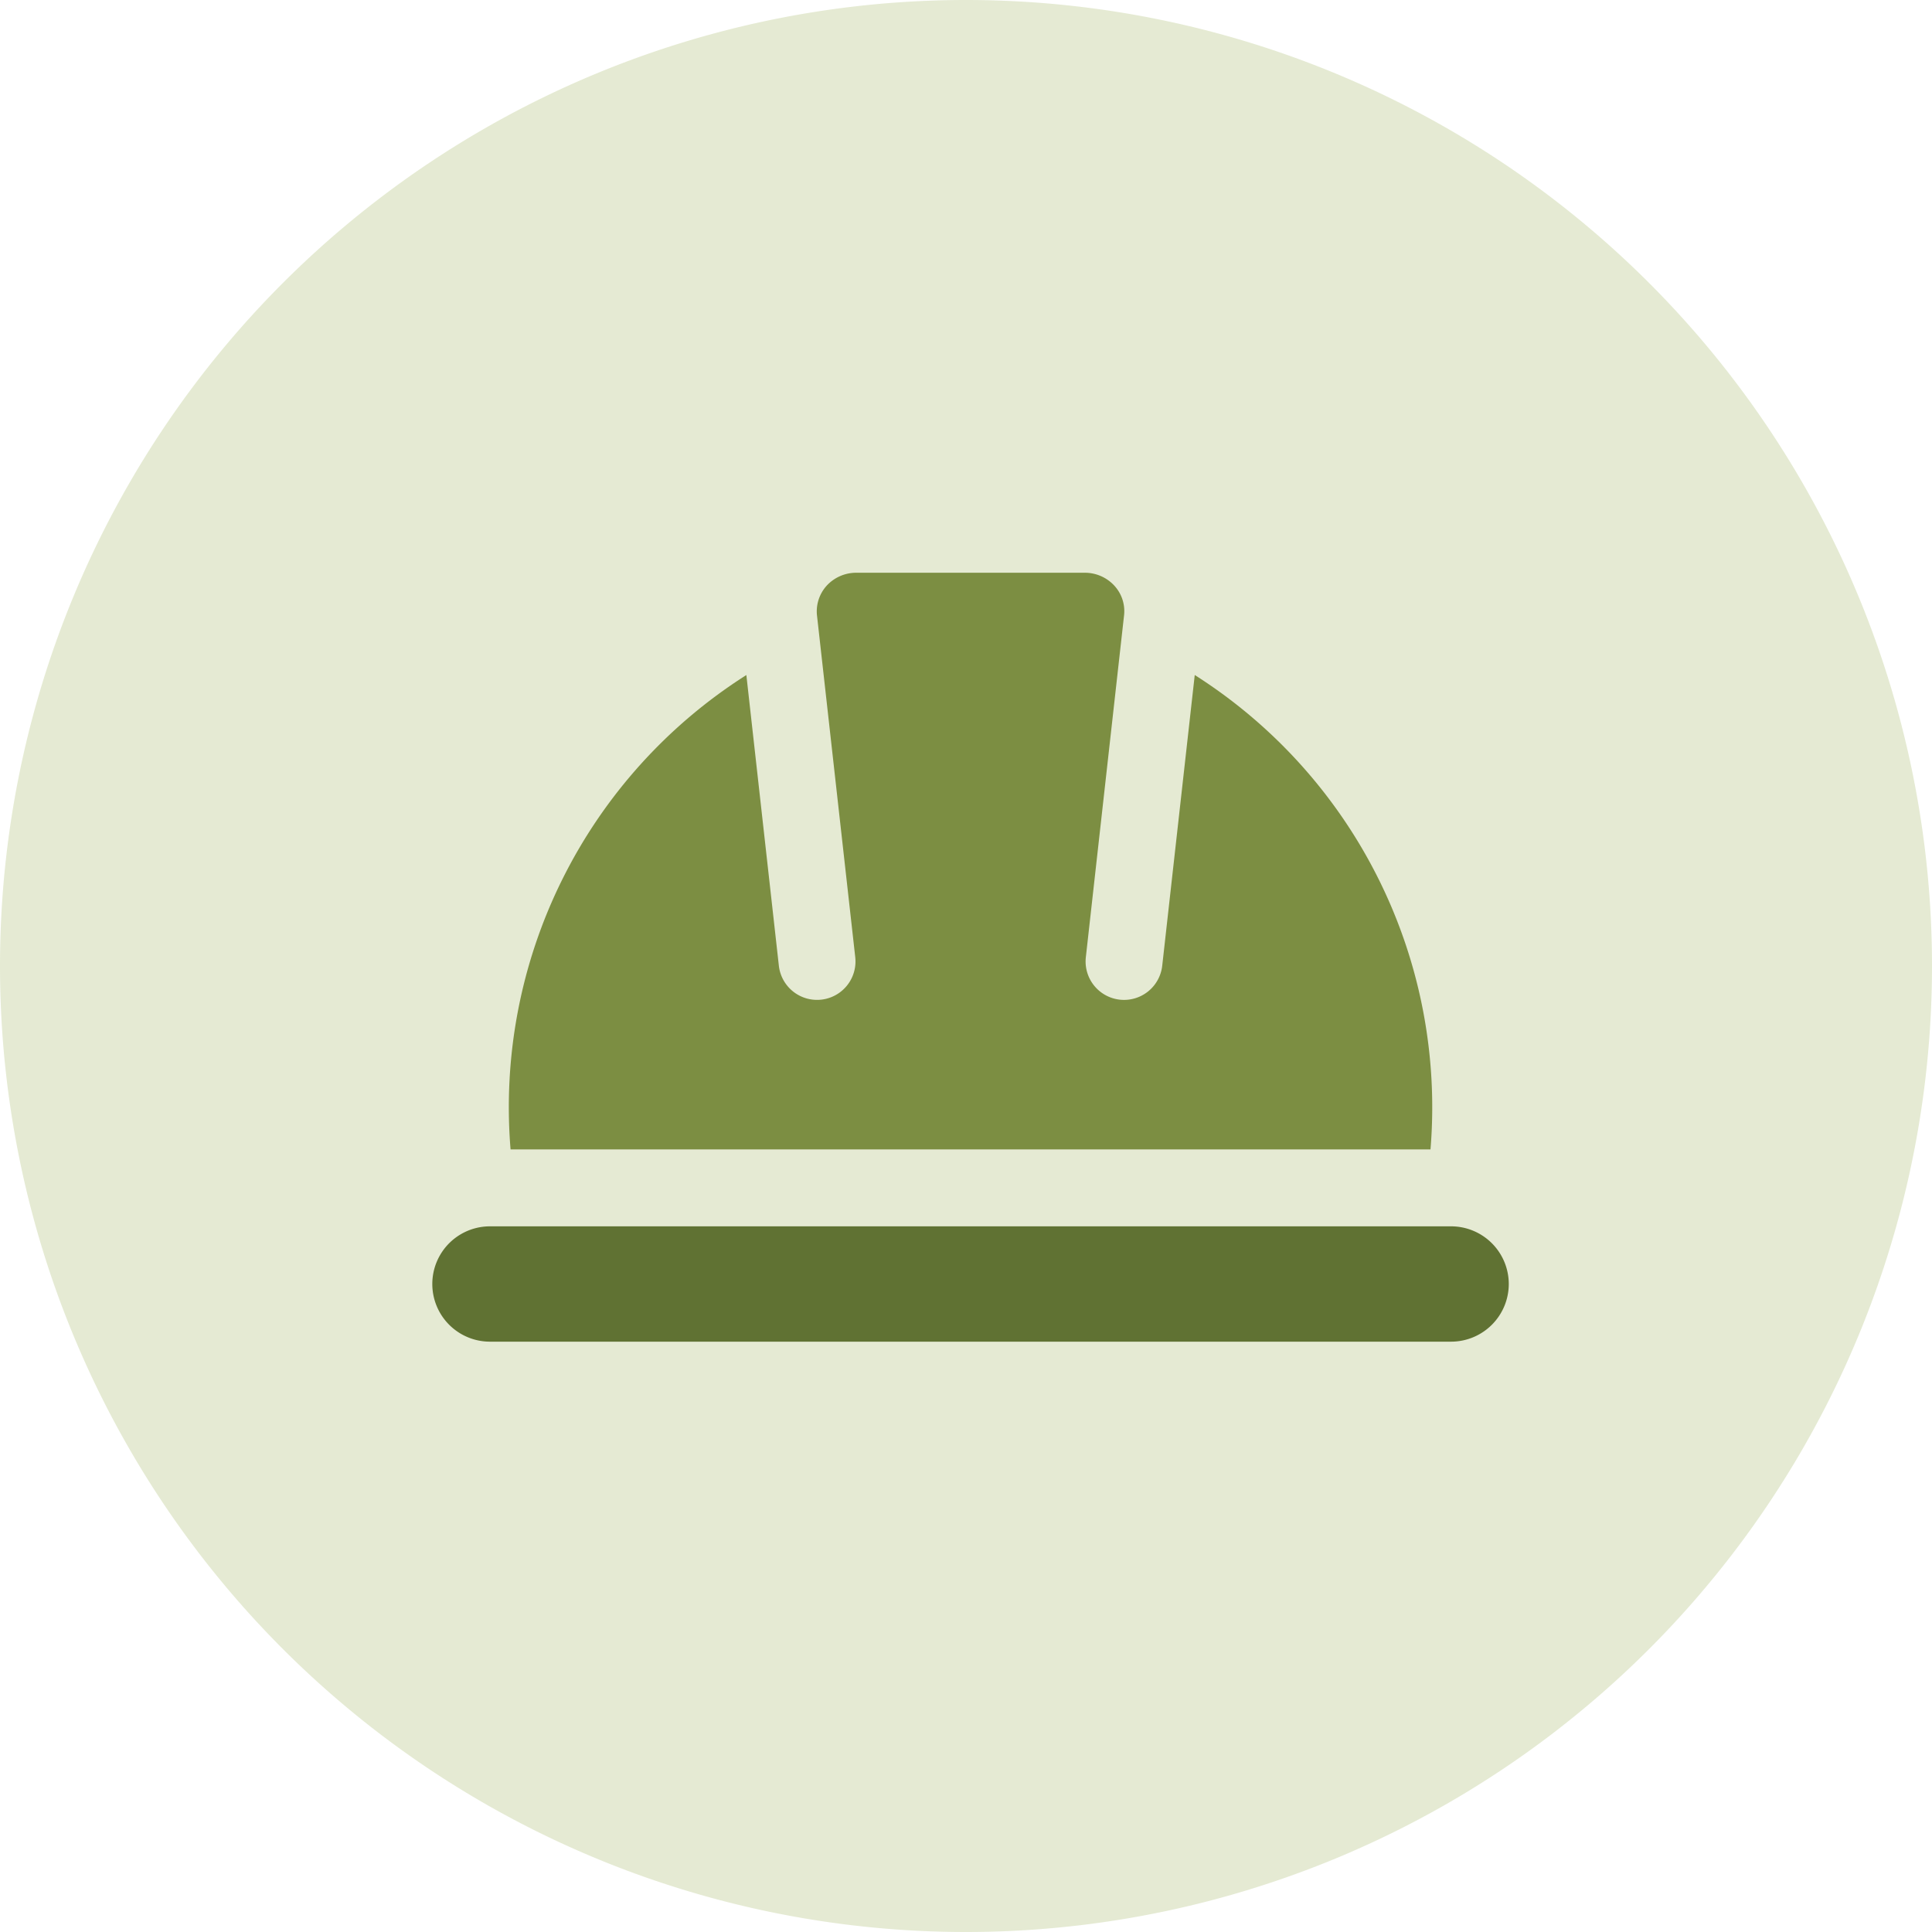
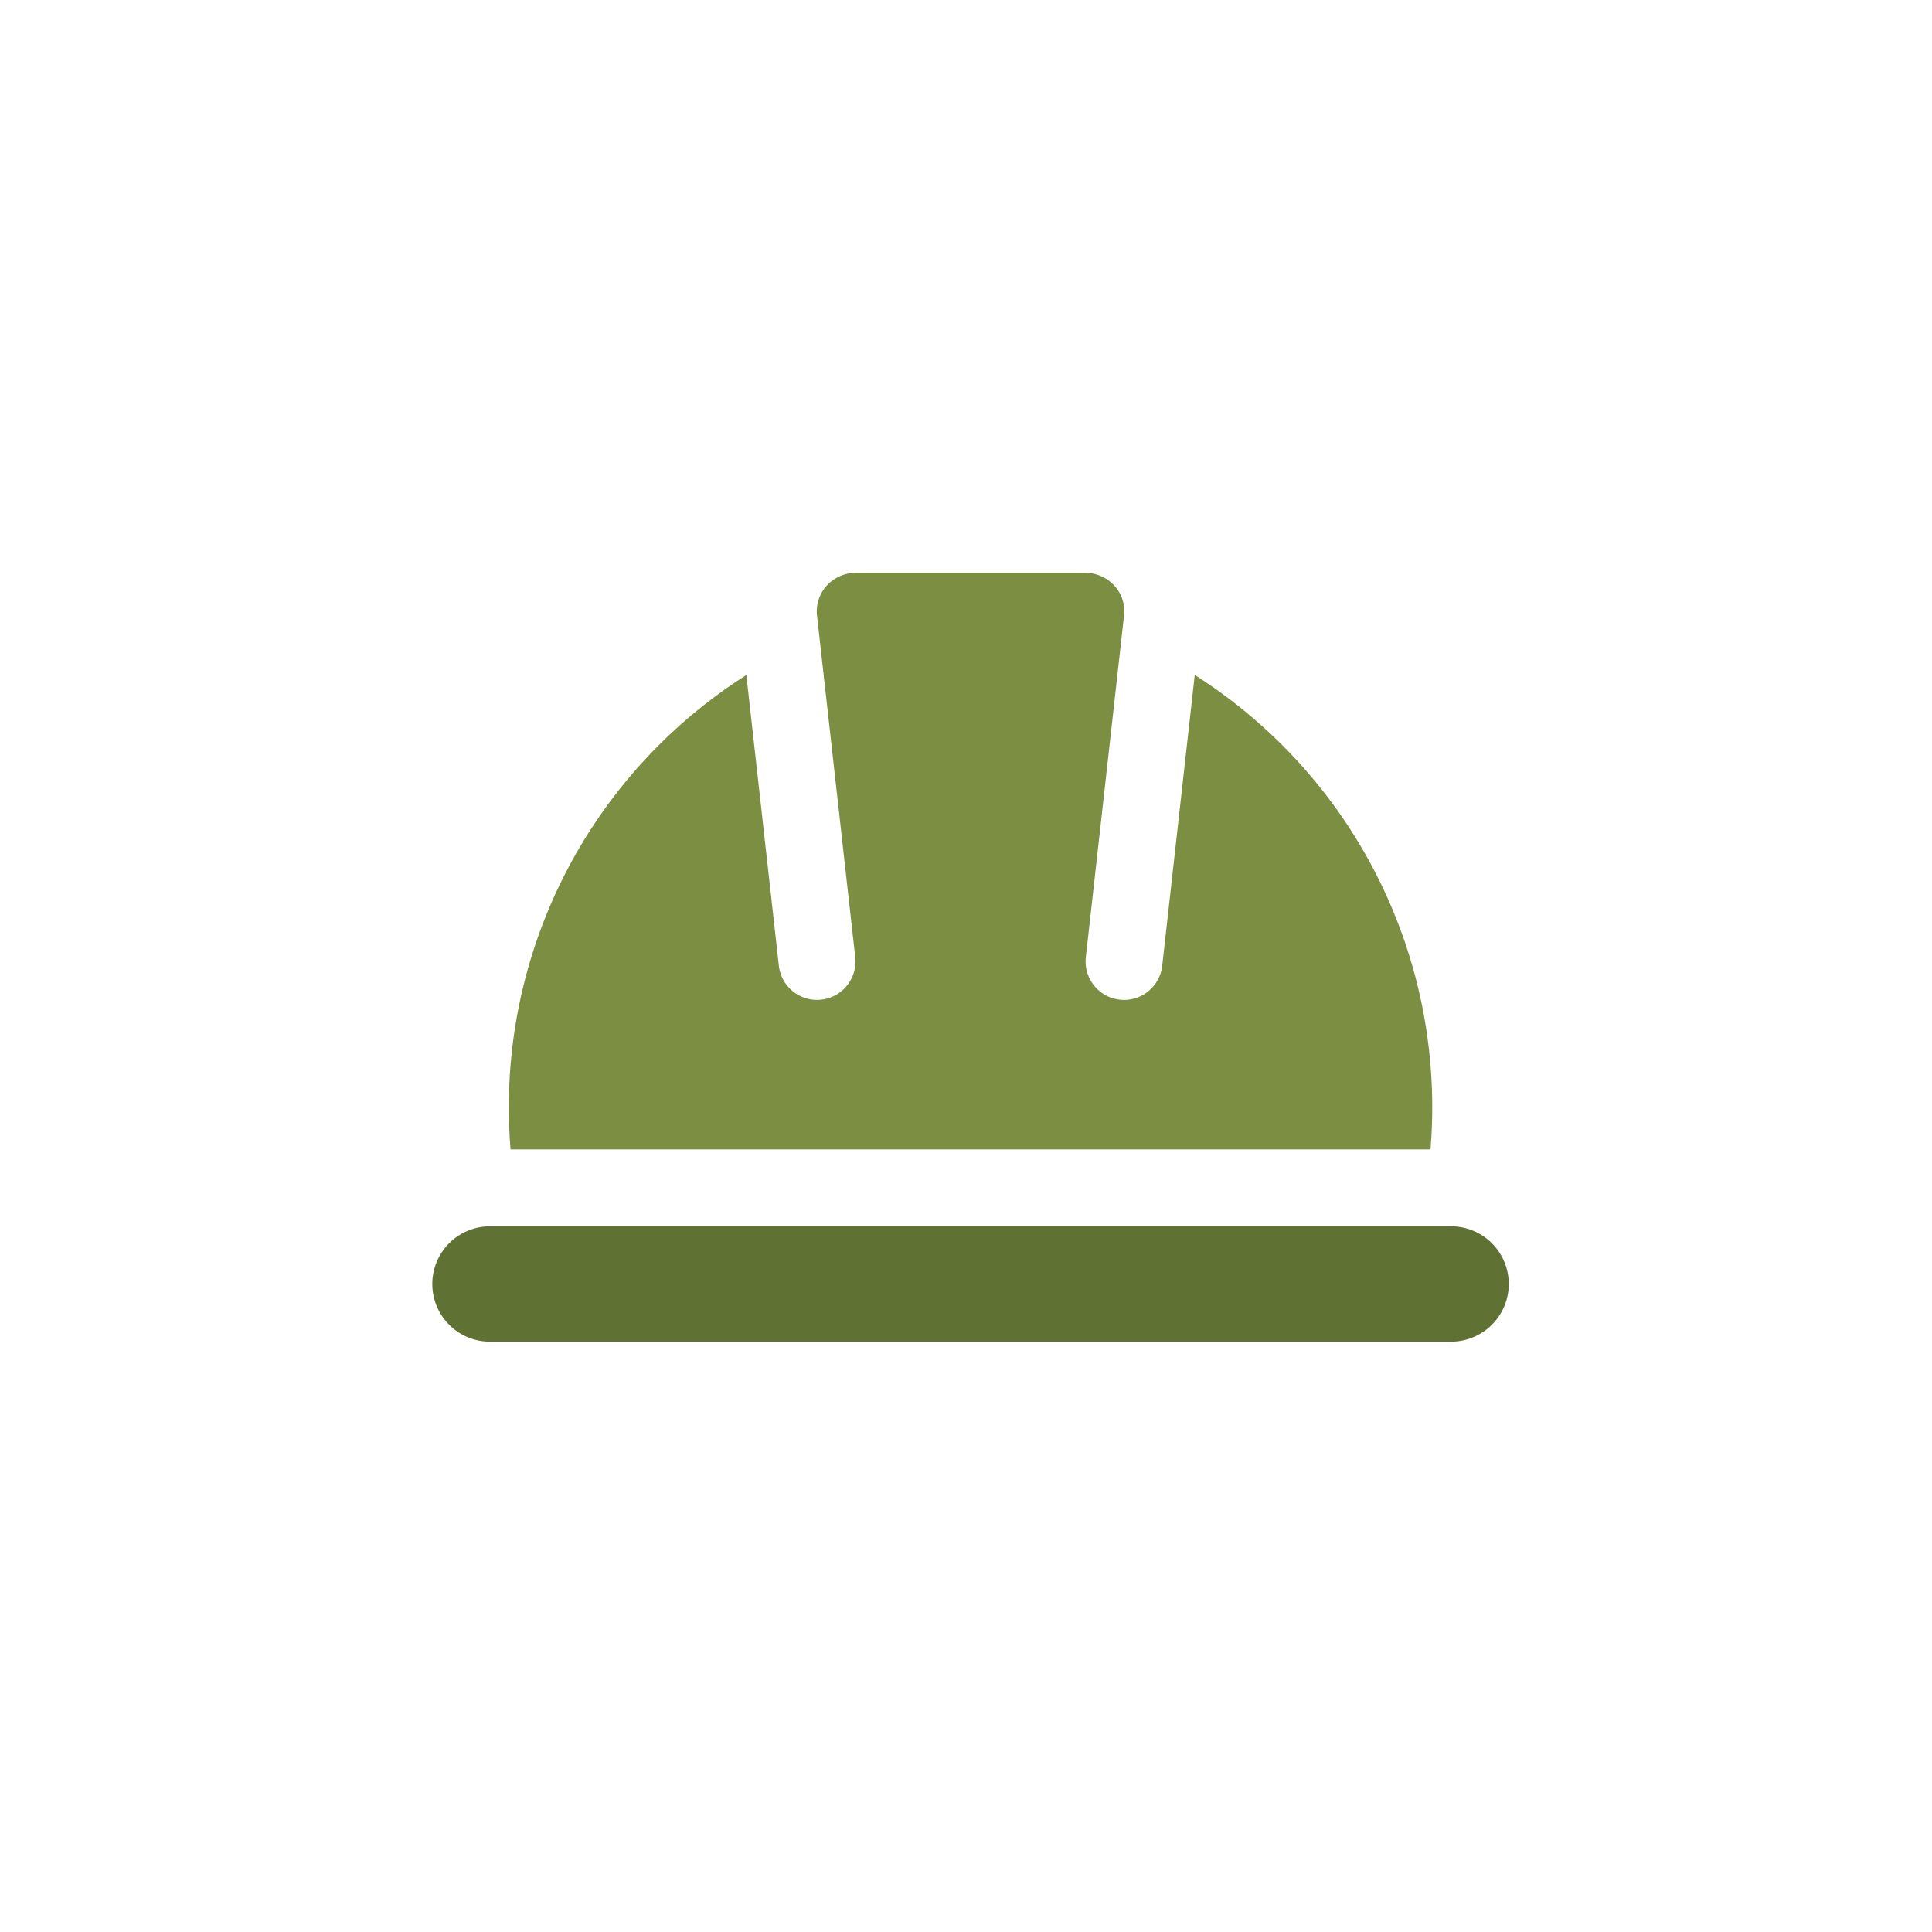
<svg xmlns="http://www.w3.org/2000/svg" width="82.754" height="82.754" viewBox="0 0 82.754 82.754">
  <defs>
    <clipPath id="clip-path">
      <path id="Path_9853" data-name="Path 9853" d="M0,10.754H82.754V-72H0Z" transform="translate(0 72)" fill="none" />
    </clipPath>
    <clipPath id="clip-path-2">
-       <rect id="Rectangle_2923" data-name="Rectangle 2923" width="103" height="92" transform="translate(0.15 -0.133)" fill="none" />
-     </clipPath>
+       </clipPath>
  </defs>
  <g id="Group_8480" data-name="Group 8480" transform="translate(-757.428 -6520)">
    <g id="Group_8449" data-name="Group 8449" transform="translate(0 -2284)">
      <g id="Group_8319" data-name="Group 8319" transform="translate(14.305 6165.877)">
        <g id="Group_7798" data-name="Group 7798">
          <g id="Group_7795" data-name="Group 7795" transform="translate(743.123 2710.123)">
            <g id="Group_7793" data-name="Group 7793" transform="translate(0 -72)" clip-path="url(#clip-path)">
              <g id="Group_7789" data-name="Group 7789" transform="translate(-10.273 -7.99)" opacity="0.26">
                <g id="Group_7788" data-name="Group 7788" transform="translate(0 0)">
                  <g id="Group_7787" data-name="Group 7787" clip-path="url(#clip-path-2)">
                    <g id="Group_7786" data-name="Group 7786" transform="translate(10.273 7.99)">
-                       <path id="Path_9849" data-name="Path 9849" d="M5.377,10.754A41.377,41.377,0,0,0,46.754-30.623,41.377,41.377,0,0,0,5.377-72,41.377,41.377,0,0,0-36-30.623,41.377,41.377,0,0,0,5.377,10.754" transform="translate(36 72)" fill="#99af54" />
-                     </g>
+                       </g>
                  </g>
                </g>
              </g>
            </g>
          </g>
        </g>
      </g>
    </g>
    <g id="security-helmet" transform="translate(773.945 6538.533)">
      <path id="XMLID_182_" d="M43.463,30.7H4.059a21.929,21.929,0,0,1,10.1-20.319l1.392,12.451a1.646,1.646,0,1,0,3.272-.366L17.184,7.825a1.64,1.64,0,0,1,.41-1.265A1.715,1.715,0,0,1,18.865,6h9.792a1.711,1.711,0,0,1,1.27.56A1.608,1.608,0,0,1,30.34,7.8L28.7,22.468a1.646,1.646,0,1,0,3.272.364L33.365,10.38A21.934,21.934,0,0,1,43.463,30.7Z" transform="translate(1.293 0)" fill="#7c8e42" />
      <path id="XMLID_74_" d="M48.109,25.47a2.473,2.473,0,0,1-2.47,2.47H4.47a2.47,2.47,0,0,1,0-4.94H45.639A2.473,2.473,0,0,1,48.109,25.47Z" transform="translate(0 10.995)" fill="#607233" />
    </g>
  </g>
</svg>